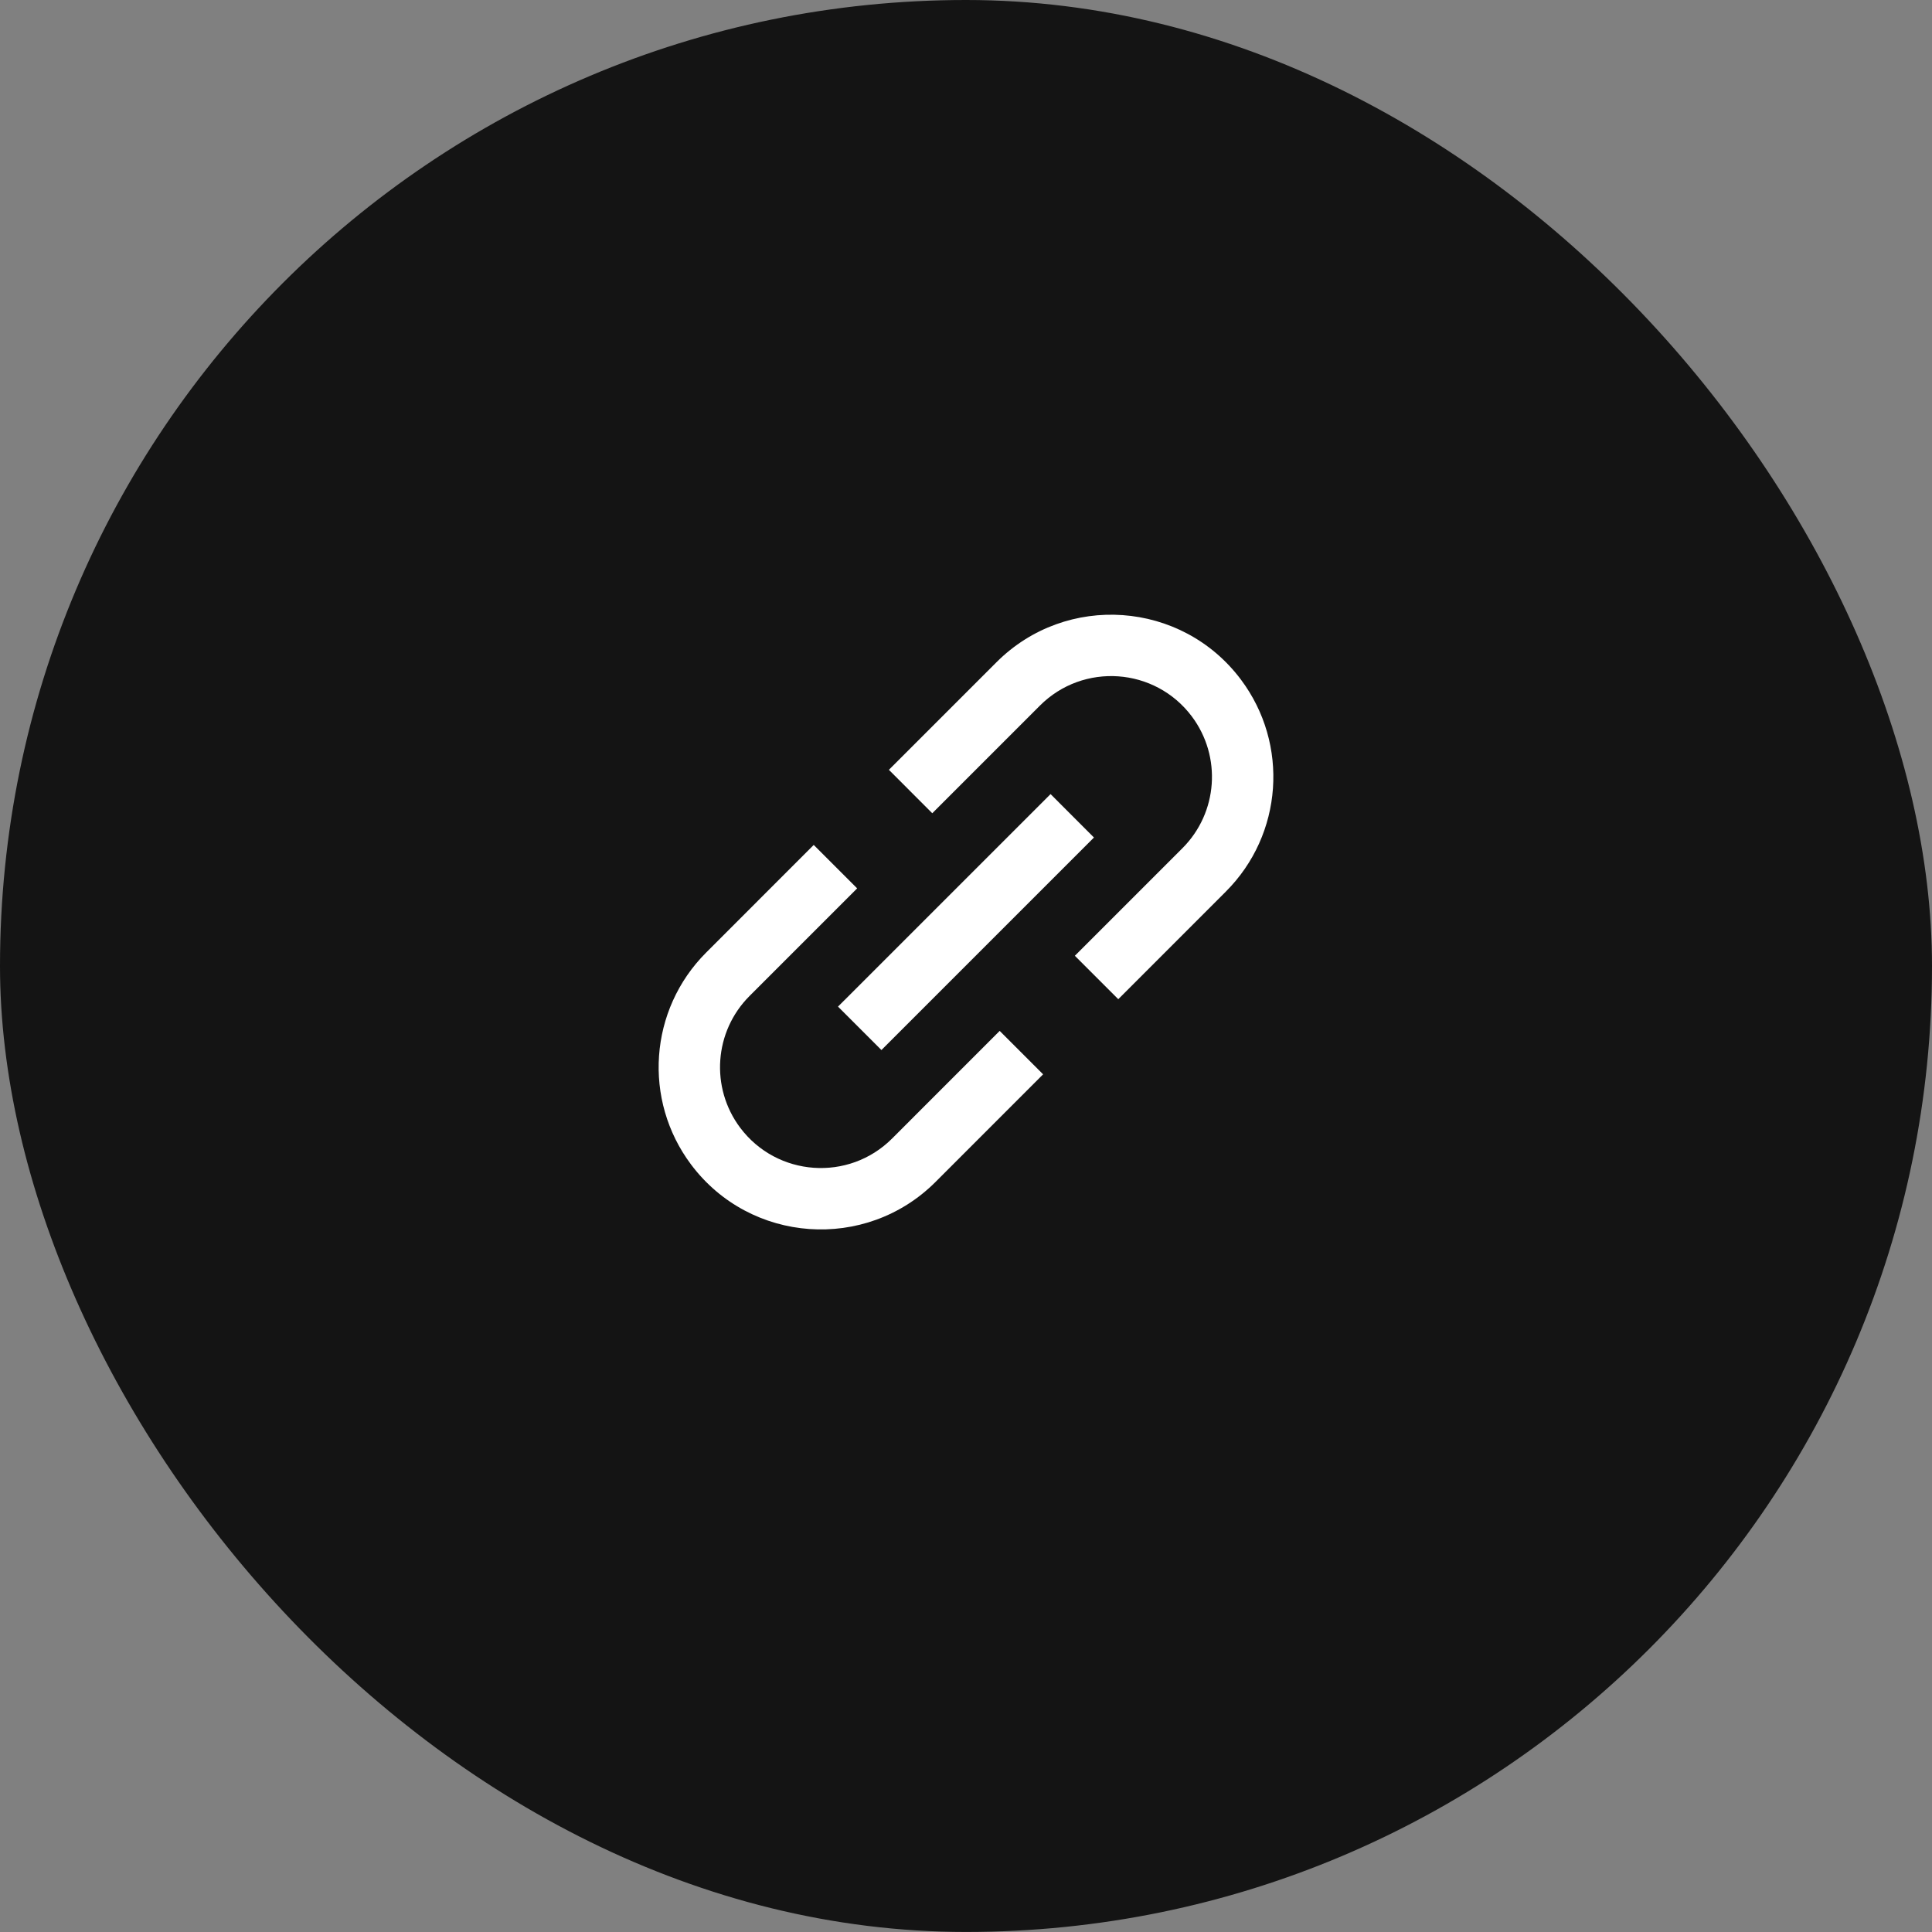
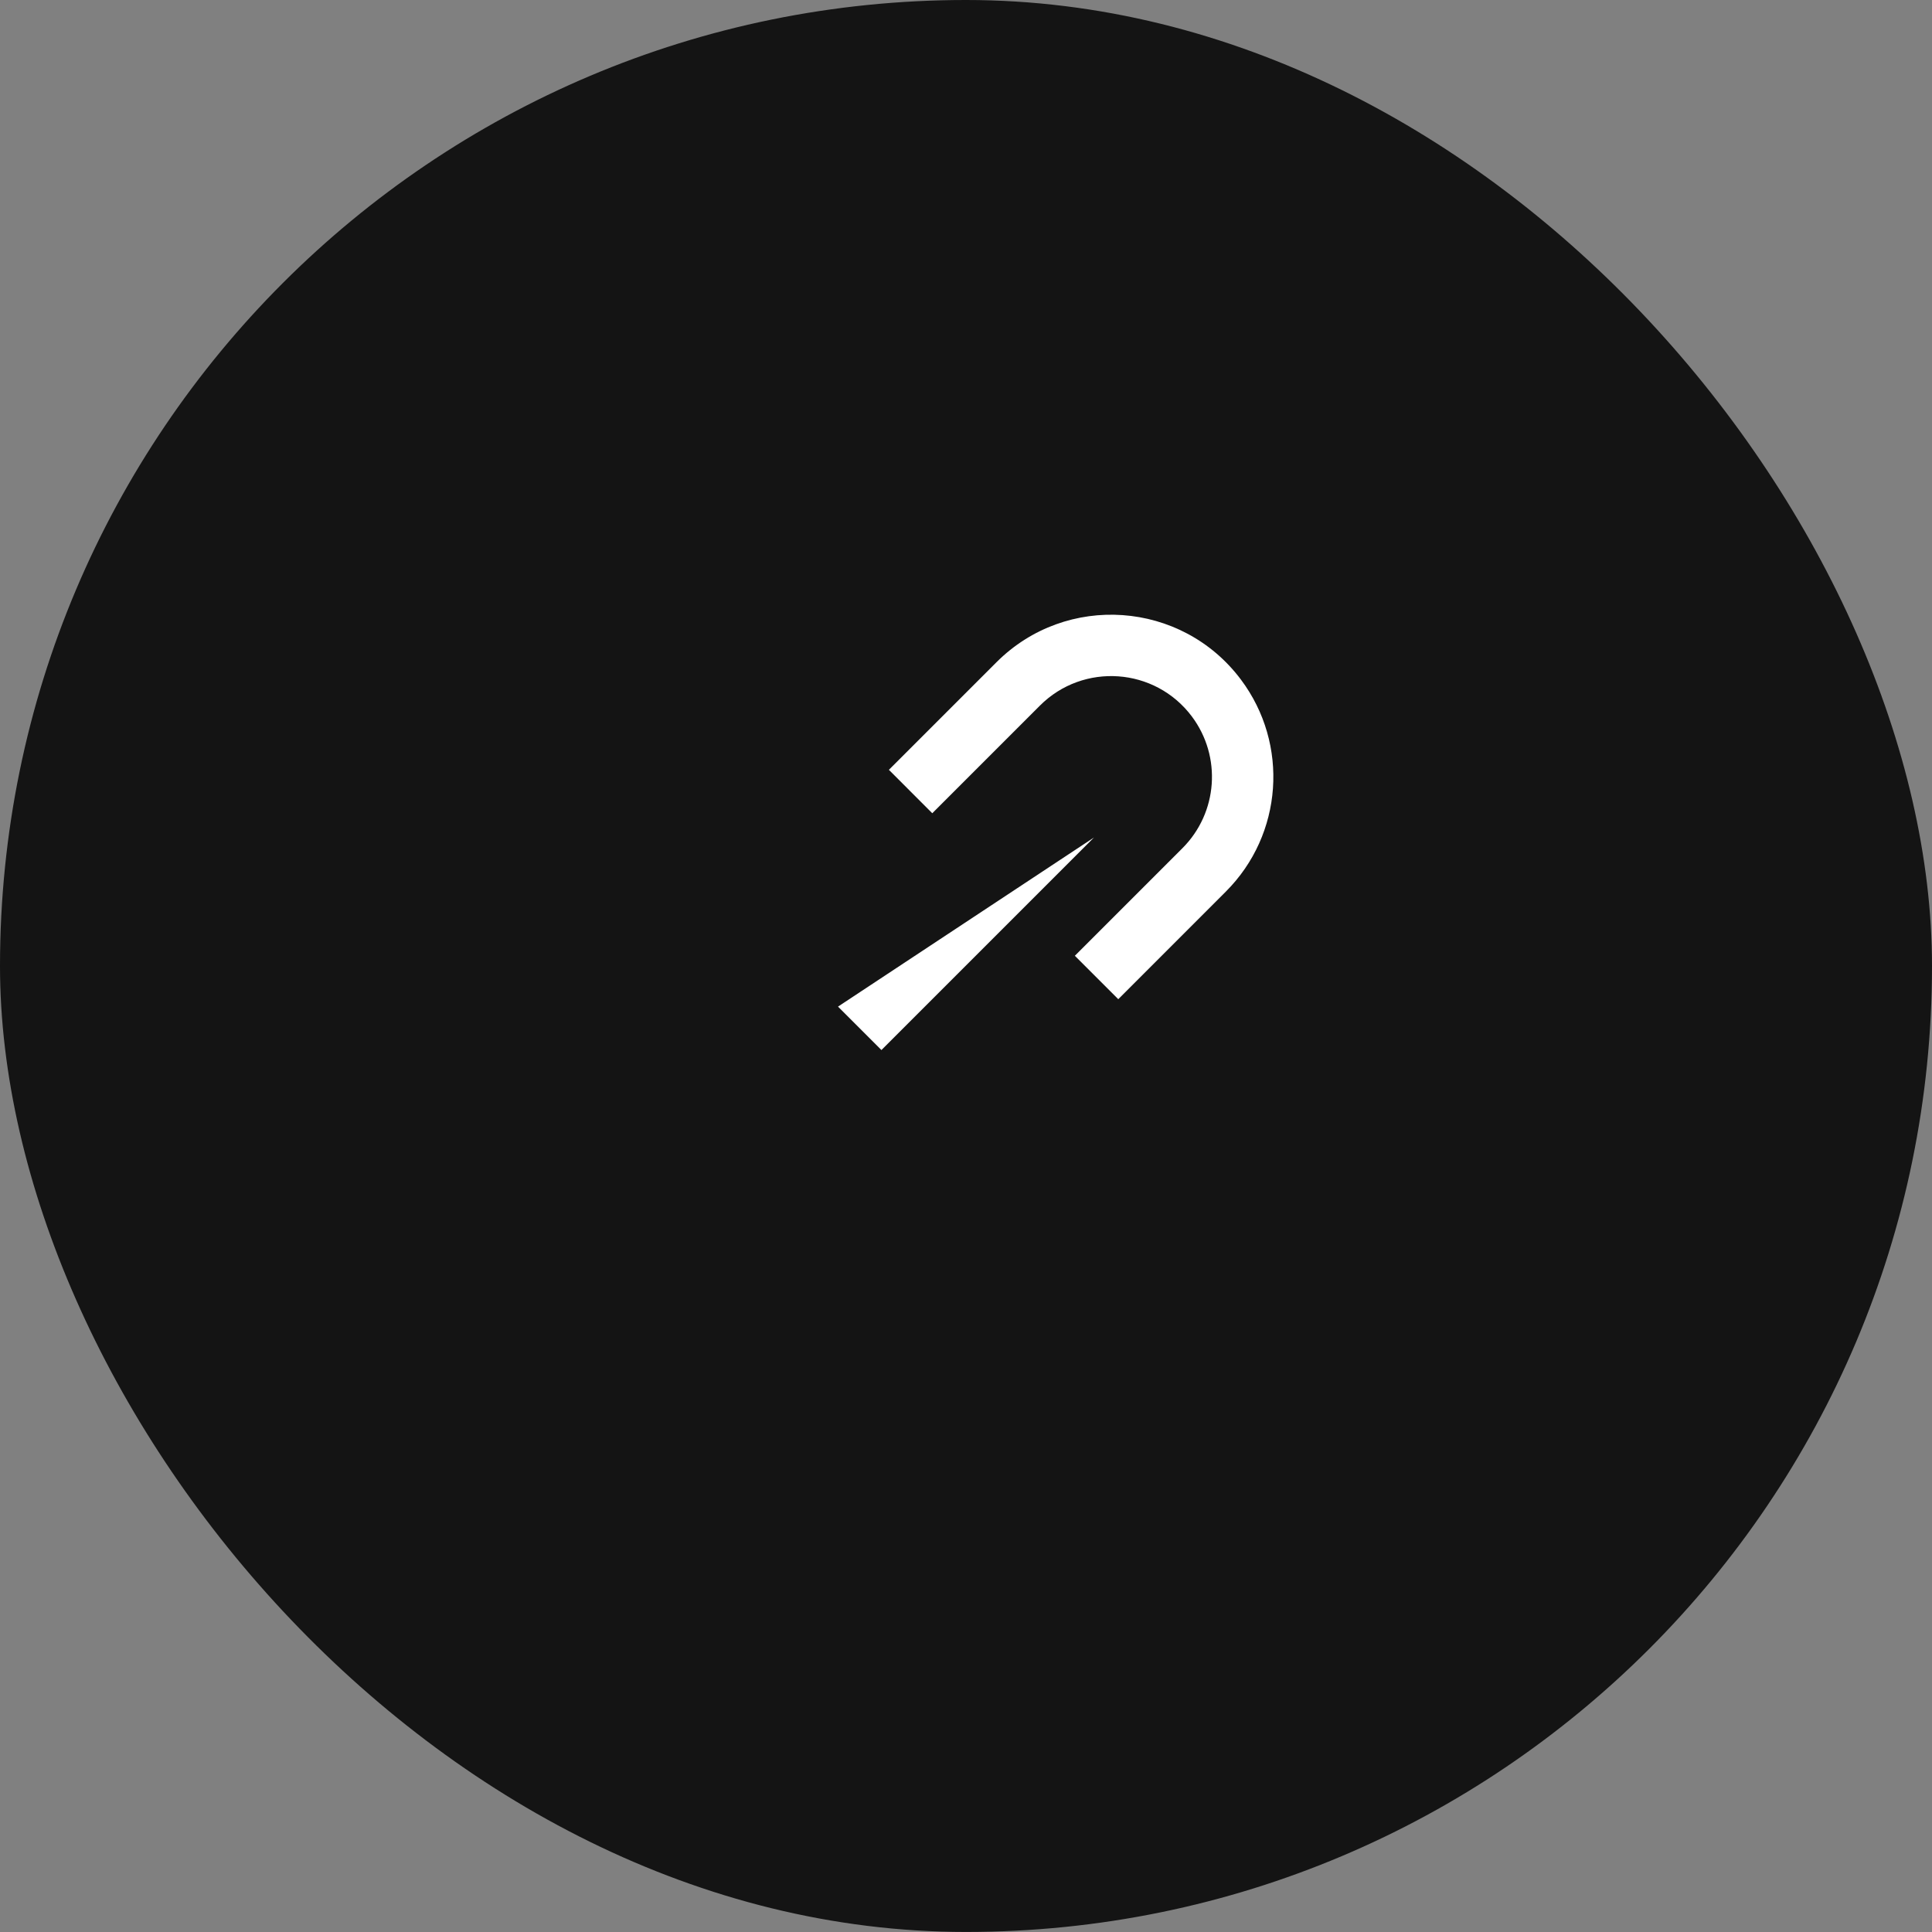
<svg xmlns="http://www.w3.org/2000/svg" width="44" height="44" viewBox="0 0 44 44" fill="none">
  <rect x="0" y="0" width="44" height="44" fill="#808080" stroke="none" />
  <rect width="44" height="43.999" rx="22" fill="#141414" />
  <g clip-path="url(#clip0_5959_173999)">
    <path d="M22.694 15.082C24.284 13.492 26.913 13.679 28.261 15.477C29.364 16.948 29.218 19.006 27.918 20.305L25.468 22.756L24.479 21.767L26.929 19.317C27.737 18.509 27.828 17.23 27.143 16.316C26.304 15.198 24.671 15.082 23.683 16.07L21.232 18.521L20.244 17.532L22.694 15.082Z" fill="white" />
-     <path d="M22.767 23.478L23.756 24.467L21.306 26.918C19.716 28.507 17.087 28.32 15.739 26.522C14.636 25.051 14.782 22.994 16.082 21.694L18.532 19.243L19.521 20.232L17.071 22.682C16.263 23.49 16.172 24.769 16.857 25.683C17.696 26.8 19.329 26.917 20.317 25.929L22.767 23.478Z" fill="white" />
-     <path d="M20.074 23.914L24.914 19.074L23.926 18.085L19.085 22.925L20.074 23.914Z" fill="white" />
+     <path d="M20.074 23.914L24.914 19.074L19.085 22.925L20.074 23.914Z" fill="white" />
  </g>
  <defs>
    <clipPath id="clip0_5959_173999">
      <rect width="14" height="20" fill="white" transform="translate(15 10.999)" />
    </clipPath>
  </defs>
</svg>